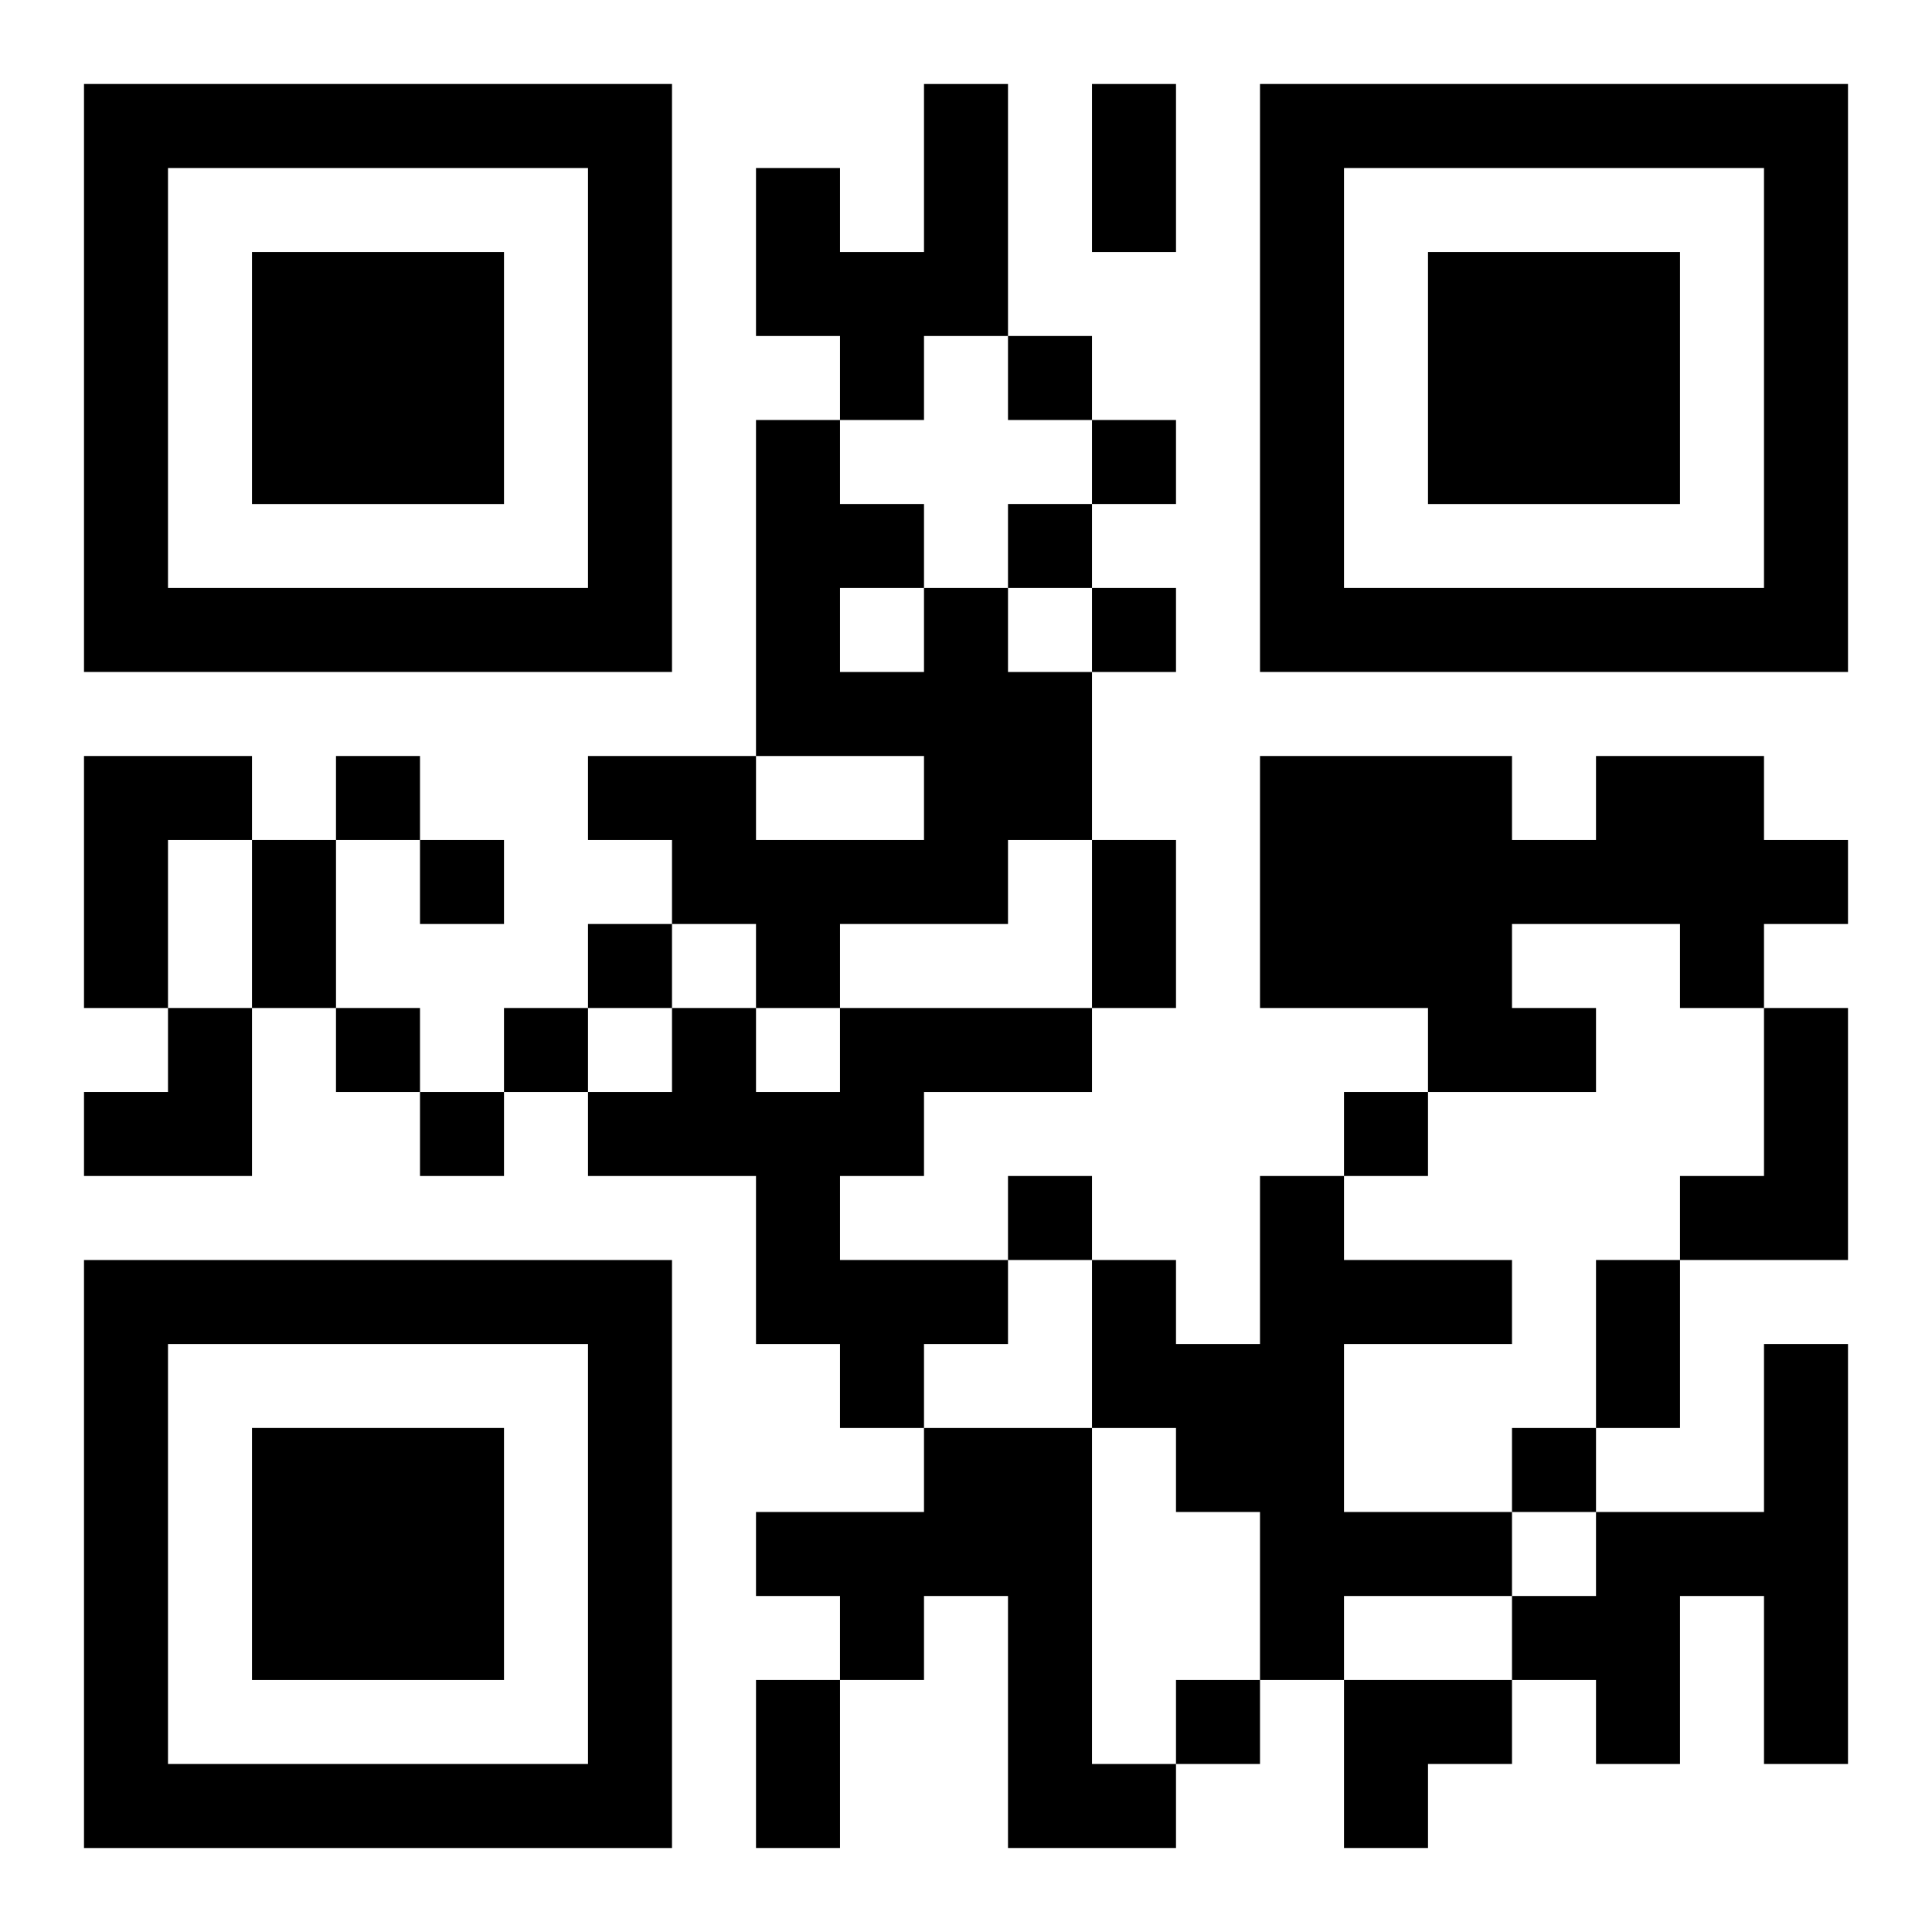
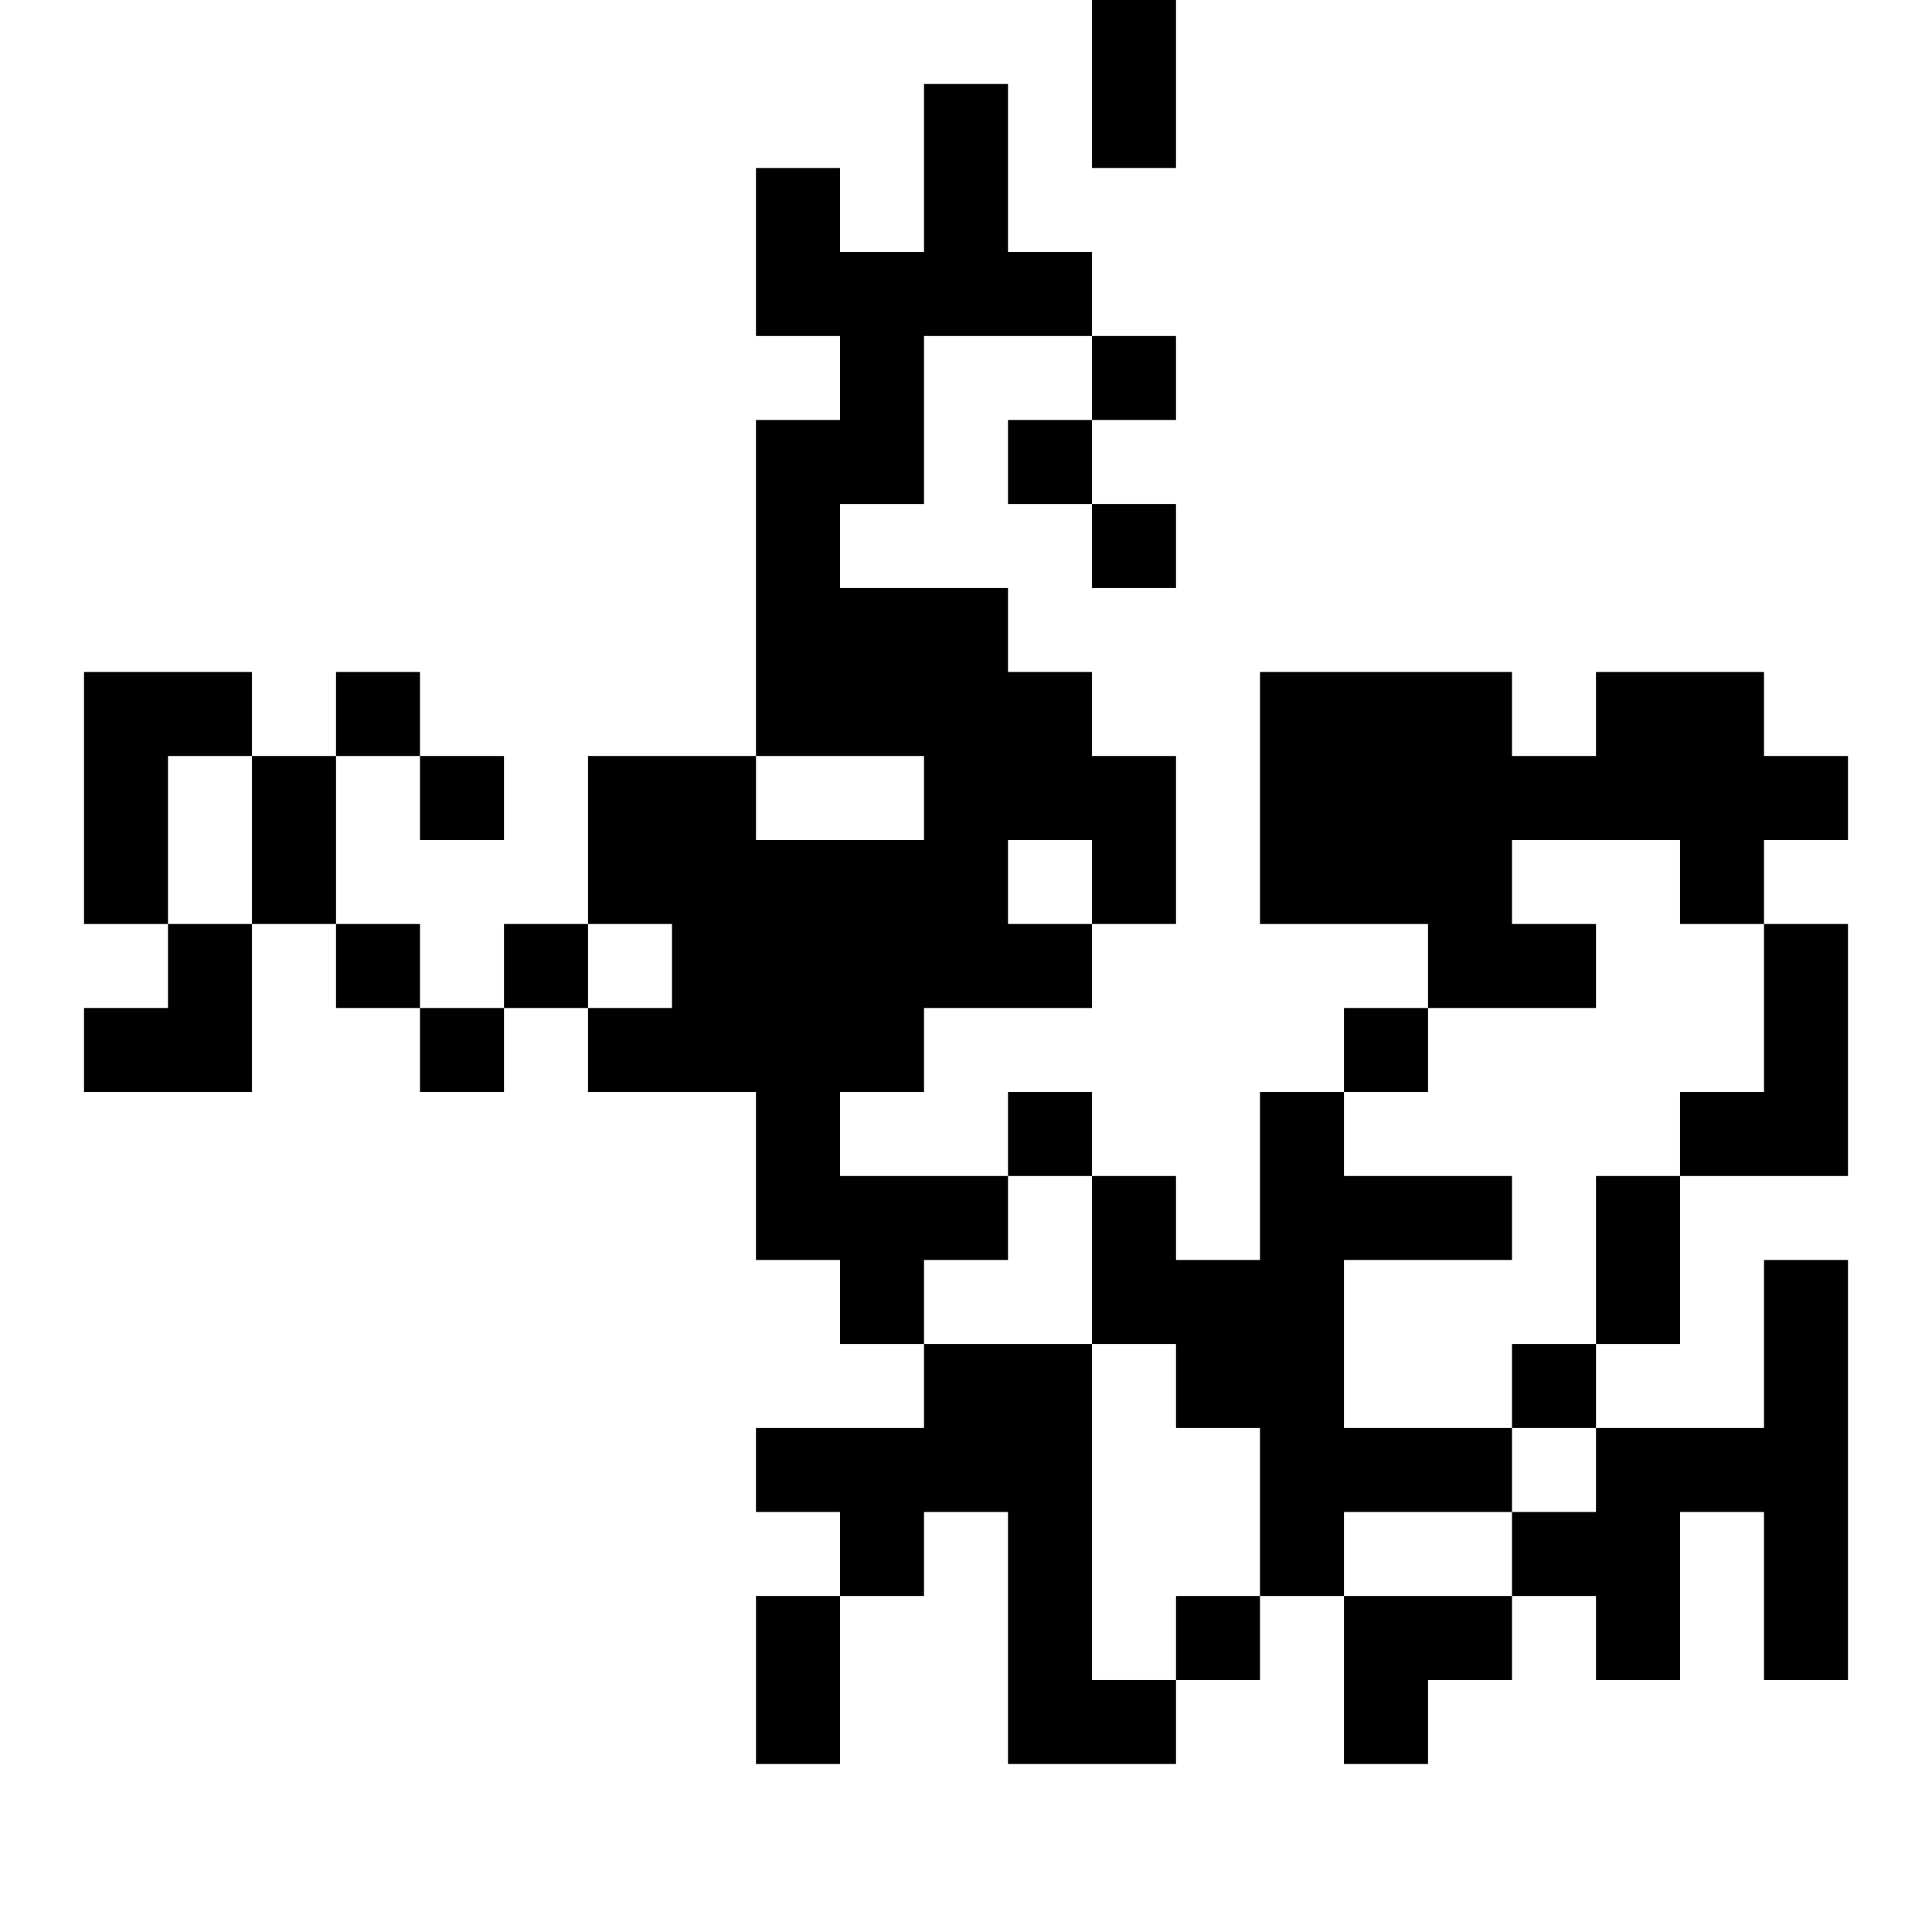
<svg xmlns="http://www.w3.org/2000/svg" xmlns:xlink="http://www.w3.org/1999/xlink" width="250" height="250" baseProfile="full" version="1.1" viewBox="-1 -1 23 23">
  <symbol id="a">
-     <path d="m0 7v7h7v-7h-7zm1 1h5v5h-5v-5zm1 1v3h3v-3h-3z" />
-   </symbol>
+     </symbol>
  <use y="-7" xlink:href="#a" />
  <use y="7" xlink:href="#a" />
  <use x="14" y="-7" xlink:href="#a" />
-   <path d="m10 0h1v3h-1v1h-1v-1h-1v-2h1v1h1v-2m0 6h1v1h1v2h-1v1h-2v1h-1v-1h-1v-1h-1v-1h2v1h2v-1h-2v-4h1v1h1v1m-1 0v1h1v-1h-1m-9 2h2v1h-1v2h-1v-3m18 0h2v1h1v1h-1v1h-1v-1h-2v1h1v1h-2v-1h-2v-3h3v1h1v-1m-9 3h3v1h-2v1h-1v1h2v1h-1v1h-1v-1h-1v-2h-2v-1h1v-1h1v1h1v-1m11 0h1v3h-2v-1h1v-2m-6 2h1v1h2v1h-2v2h2v1h-2v1h-1v-2h-1v-1h-1v-2h1v1h1v-2m6 2h1v5h-1v-2h-1v2h-1v-1h-1v-1h1v-1h2v-2m-10 1h2v4h1v1h-2v-3h-1v1h-1v-1h-1v-1h2v-1m1-13v1h1v-1h-1m1 1v1h1v-1h-1m-1 1v1h1v-1h-1m1 1v1h1v-1h-1m-9 2v1h1v-1h-1m1 1v1h1v-1h-1m2 1v1h1v-1h-1m-3 1v1h1v-1h-1m2 0v1h1v-1h-1m-1 1v1h1v-1h-1m11 0v1h1v-1h-1m-4 1v1h1v-1h-1m6 3v1h1v-1h-1m-4 3v1h1v-1h-1m-1-19h1v2h-1v-2m-10 9h1v2h-1v-2m10 0h1v2h-1v-2m6 5h1v2h-1v-2m-10 5h1v2h-1v-2m-8-8m1 0h1v2h-2v-1h1zm14 8h2v1h-1v1h-1z" />
+   <path d="m10 0h1v3h-1v1h-1v-1h-1v-2h1v1h1v-2m0 6h1v1h1v2h-1v1h-2v1h-1v-1h-1v-1h-1v-1h2v1h2v-1h-2v-4h1h1v1m-1 0v1h1v-1h-1m-9 2h2v1h-1v2h-1v-3m18 0h2v1h1v1h-1v1h-1v-1h-2v1h1v1h-2v-1h-2v-3h3v1h1v-1m-9 3h3v1h-2v1h-1v1h2v1h-1v1h-1v-1h-1v-2h-2v-1h1v-1h1v1h1v-1m11 0h1v3h-2v-1h1v-2m-6 2h1v1h2v1h-2v2h2v1h-2v1h-1v-2h-1v-1h-1v-2h1v1h1v-2m6 2h1v5h-1v-2h-1v2h-1v-1h-1v-1h1v-1h2v-2m-10 1h2v4h1v1h-2v-3h-1v1h-1v-1h-1v-1h2v-1m1-13v1h1v-1h-1m1 1v1h1v-1h-1m-1 1v1h1v-1h-1m1 1v1h1v-1h-1m-9 2v1h1v-1h-1m1 1v1h1v-1h-1m2 1v1h1v-1h-1m-3 1v1h1v-1h-1m2 0v1h1v-1h-1m-1 1v1h1v-1h-1m11 0v1h1v-1h-1m-4 1v1h1v-1h-1m6 3v1h1v-1h-1m-4 3v1h1v-1h-1m-1-19h1v2h-1v-2m-10 9h1v2h-1v-2m10 0h1v2h-1v-2m6 5h1v2h-1v-2m-10 5h1v2h-1v-2m-8-8m1 0h1v2h-2v-1h1zm14 8h2v1h-1v1h-1z" />
</svg>